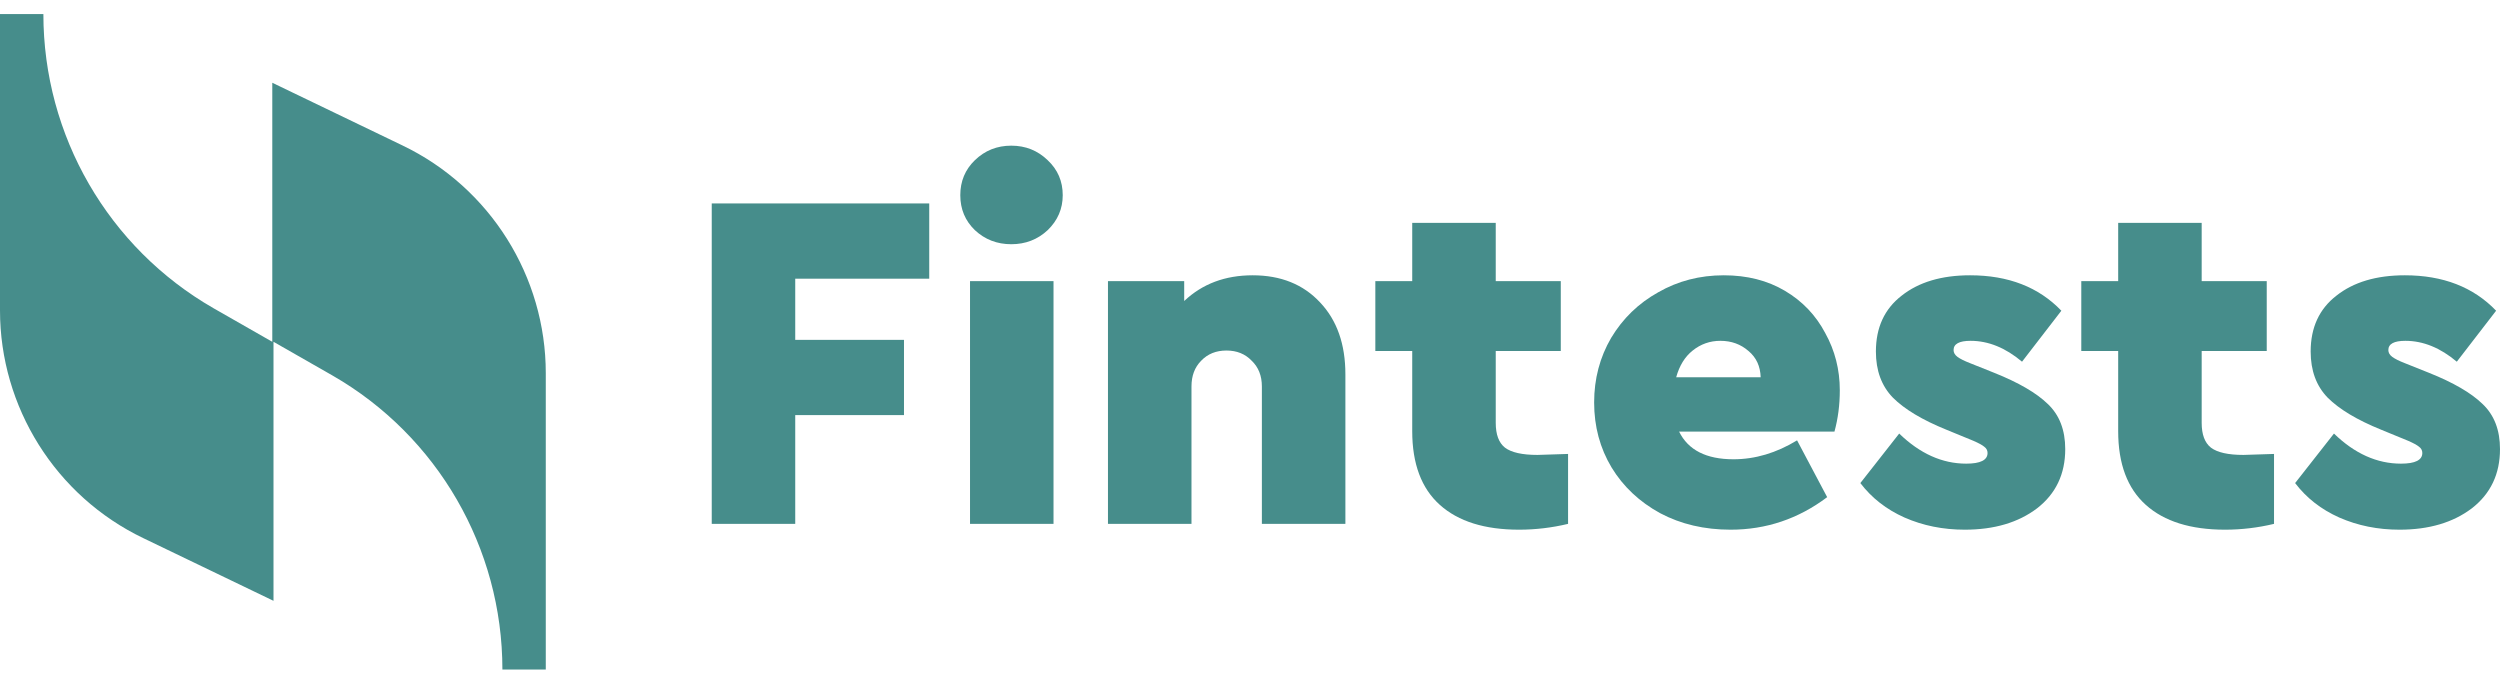
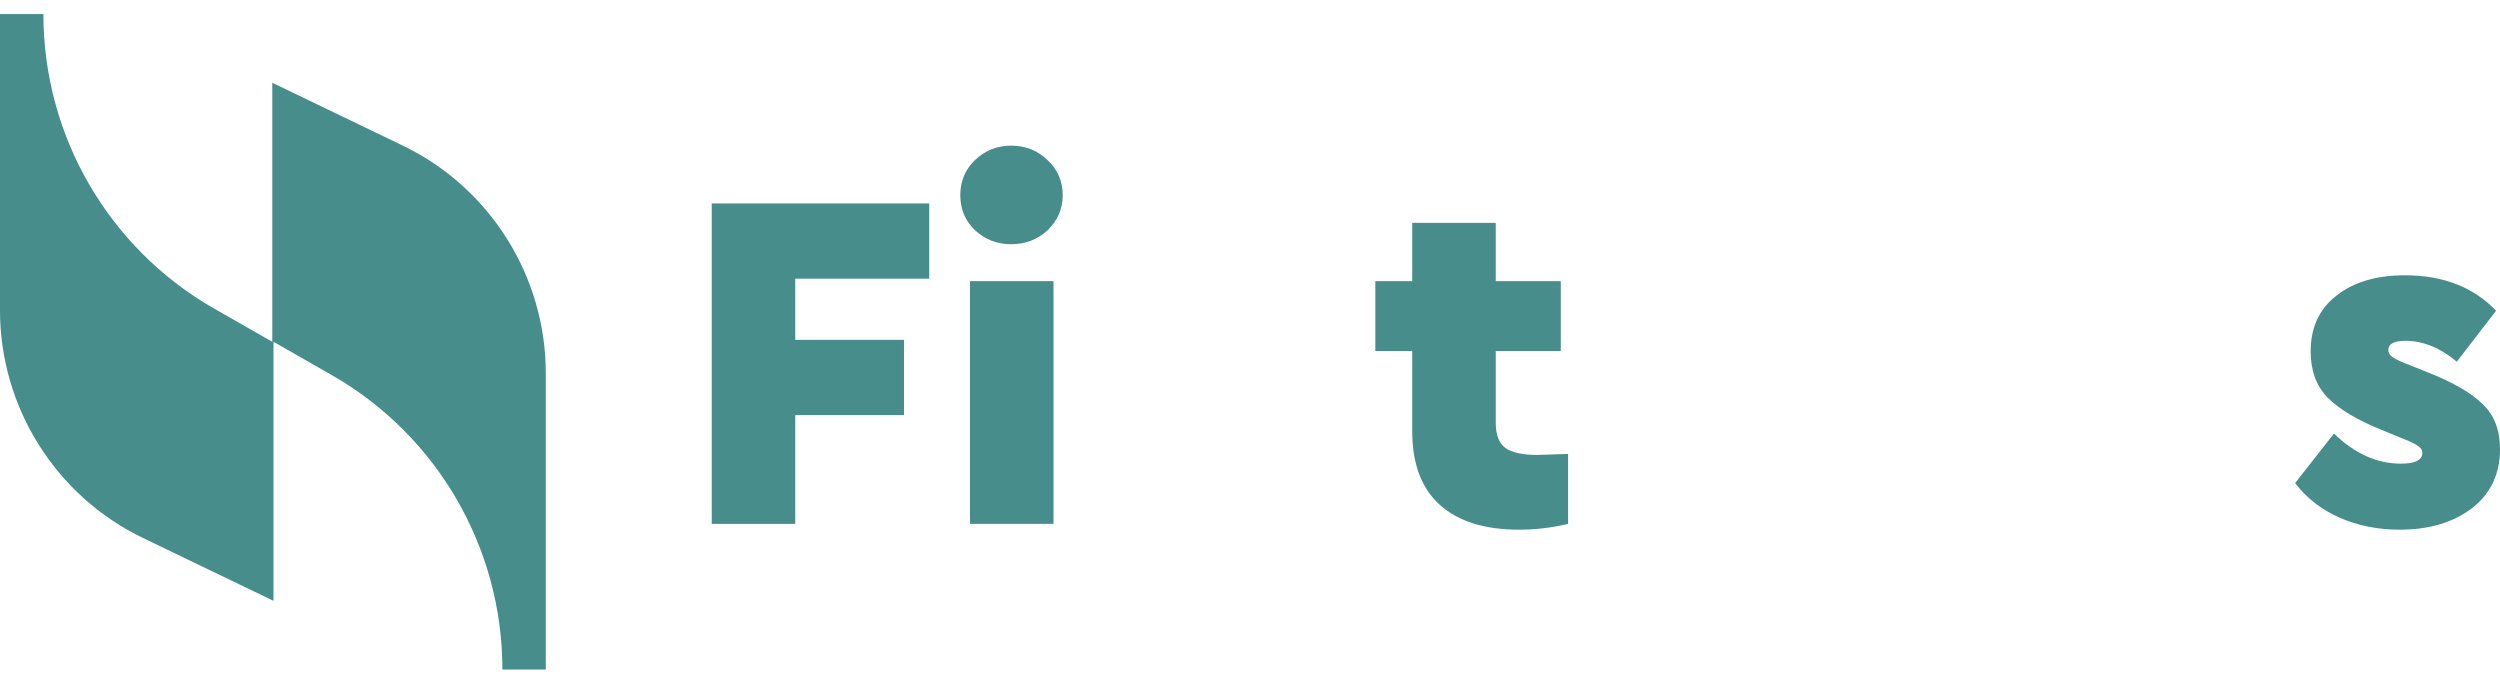
<svg xmlns="http://www.w3.org/2000/svg" width="128" height="35" viewBox="0 0 128 35" fill="none">
  <path d="M36.441 10.416H47.577V14.269H40.716V17.401H46.284V21.253H40.716V26.822H36.441V10.416Z" fill="#468D8B" />
  <path d="M49.665 14.393H53.94V26.822H49.665V14.393ZM51.777 12.504C51.048 12.504 50.427 12.263 49.913 11.783C49.416 11.302 49.167 10.706 49.167 9.993C49.167 9.281 49.416 8.684 49.913 8.203C50.427 7.706 51.048 7.458 51.777 7.458C52.507 7.458 53.128 7.706 53.642 8.203C54.155 8.684 54.412 9.281 54.412 9.993C54.412 10.689 54.155 11.286 53.642 11.783C53.128 12.263 52.507 12.504 51.777 12.504Z" fill="#468D8B" />
-   <path d="M64.136 14.095C65.578 14.095 66.729 14.559 67.591 15.487C68.453 16.398 68.884 17.624 68.884 19.165V26.822H64.608V19.787C64.608 19.24 64.434 18.801 64.086 18.469C63.755 18.121 63.324 17.947 62.794 17.947C62.263 17.947 61.833 18.121 61.501 18.469C61.17 18.801 61.004 19.24 61.004 19.787V26.822H56.728V14.393H60.631V15.412C61.559 14.534 62.727 14.095 64.136 14.095Z" fill="#468D8B" />
  <path d="M80.285 23.242V26.822C79.457 27.02 78.62 27.12 77.775 27.12C76.018 27.12 74.667 26.697 73.723 25.852C72.778 25.007 72.306 23.747 72.306 22.074V17.972H70.417V14.393H72.306V11.41H76.582V14.393H79.912V17.972H76.582V21.651C76.582 22.248 76.739 22.67 77.054 22.919C77.385 23.168 77.94 23.292 78.719 23.292L80.285 23.242Z" fill="#468D8B" />
-   <path d="M93.924 22.099H85.97C86.434 23.043 87.362 23.515 88.754 23.515C89.864 23.515 90.95 23.192 92.01 22.546L93.551 25.454C92.076 26.565 90.427 27.12 88.605 27.12C87.262 27.12 86.061 26.838 85 26.275C83.94 25.695 83.111 24.916 82.515 23.938C81.918 22.944 81.62 21.834 81.62 20.607C81.62 19.397 81.91 18.295 82.49 17.301C83.086 16.307 83.89 15.528 84.901 14.965C85.912 14.385 87.03 14.095 88.257 14.095C89.45 14.095 90.494 14.36 91.389 14.89C92.284 15.42 92.971 16.141 93.452 17.053C93.949 17.947 94.198 18.925 94.198 19.986C94.198 20.731 94.106 21.436 93.924 22.099ZM88.083 17.45C87.552 17.45 87.08 17.616 86.666 17.947C86.268 18.262 85.986 18.718 85.821 19.315H90.146C90.129 18.751 89.922 18.304 89.524 17.972C89.127 17.624 88.646 17.45 88.083 17.45Z" fill="#468D8B" />
-   <path d="M100.595 27.12C99.484 27.12 98.457 26.913 97.512 26.498C96.584 26.084 95.83 25.496 95.25 24.733L97.239 22.198C98.3 23.226 99.443 23.739 100.669 23.739C101.398 23.739 101.763 23.557 101.763 23.192C101.763 23.06 101.705 22.952 101.589 22.869C101.49 22.786 101.307 22.687 101.042 22.571L99.65 21.999C98.424 21.502 97.512 20.955 96.916 20.359C96.336 19.762 96.046 18.975 96.046 17.997C96.046 16.771 96.485 15.818 97.363 15.139C98.242 14.443 99.41 14.095 100.868 14.095C102.824 14.095 104.381 14.699 105.541 15.909L103.528 18.519C102.683 17.807 101.804 17.45 100.893 17.45C100.313 17.45 100.023 17.608 100.023 17.923C100.023 18.055 100.089 18.171 100.222 18.271C100.354 18.37 100.57 18.478 100.868 18.594L102.111 19.091C103.354 19.588 104.265 20.118 104.845 20.682C105.442 21.245 105.74 22.016 105.74 22.994C105.74 24.27 105.26 25.28 104.298 26.026C103.337 26.755 102.103 27.12 100.595 27.12Z" fill="#468D8B" />
-   <path d="M116.43 23.242V26.822C115.602 27.02 114.765 27.12 113.92 27.12C112.163 27.12 110.812 26.697 109.868 25.852C108.923 25.007 108.451 23.747 108.451 22.074V17.972H106.562V14.393H108.451V11.41H112.726V14.393H116.057V17.972H112.726V21.651C112.726 22.248 112.884 22.67 113.199 22.919C113.53 23.168 114.085 23.292 114.864 23.292L116.43 23.242Z" fill="#468D8B" />
  <path d="M122.855 27.12C121.744 27.12 120.717 26.913 119.772 26.498C118.844 26.084 118.09 25.496 117.51 24.733L119.499 22.198C120.559 23.226 121.703 23.739 122.929 23.739C123.658 23.739 124.023 23.557 124.023 23.192C124.023 23.06 123.965 22.952 123.849 22.869C123.749 22.786 123.567 22.687 123.302 22.571L121.91 21.999C120.684 21.502 119.772 20.955 119.176 20.359C118.596 19.762 118.306 18.975 118.306 17.997C118.306 16.771 118.745 15.818 119.623 15.139C120.501 14.443 121.67 14.095 123.128 14.095C125.083 14.095 126.641 14.699 127.801 15.909L125.788 18.519C124.943 17.807 124.064 17.45 123.153 17.45C122.573 17.45 122.283 17.608 122.283 17.923C122.283 18.055 122.349 18.171 122.482 18.271C122.614 18.37 122.83 18.478 123.128 18.594L124.371 19.091C125.614 19.588 126.525 20.118 127.105 20.682C127.702 21.245 128 22.016 128 22.994C128 24.27 127.519 25.28 126.558 26.026C125.597 26.755 124.363 27.12 122.855 27.12Z" fill="#468D8B" />
  <path d="M13.941 4.237V17.5L10.918 15.773C5.552 12.688 2.221 6.952 2.221 0.721H0V15.896C0 20.831 2.838 25.396 7.341 27.555L14.003 30.762V17.5L17.025 19.227C22.392 22.311 25.723 28.048 25.723 34.279H27.944V19.104C27.944 14.169 25.106 9.604 20.603 7.445L13.941 4.237Z" fill="#468D8B" />
</svg>